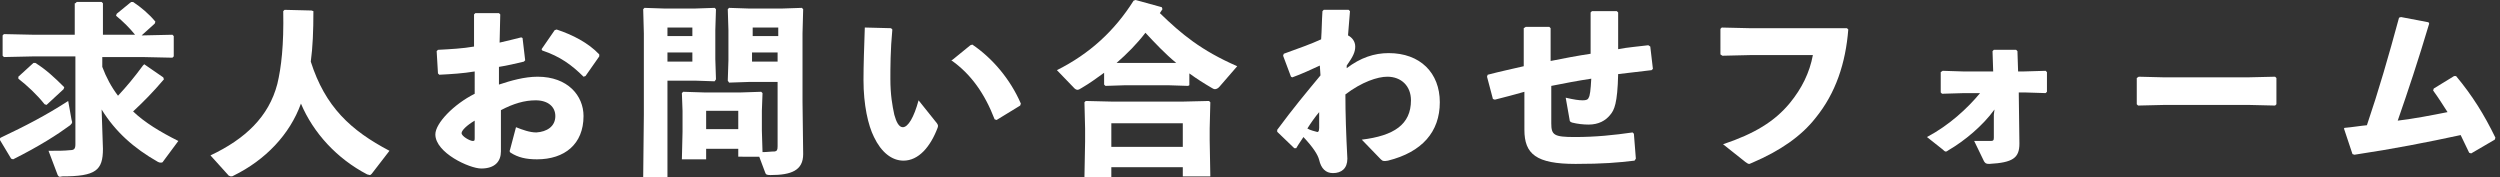
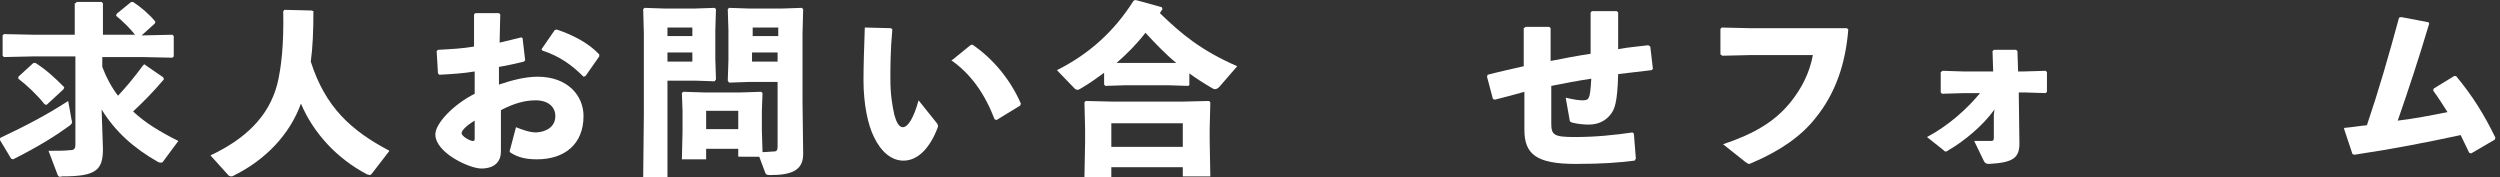
<svg xmlns="http://www.w3.org/2000/svg" version="1.1" id="レイヤー_1" x="0px" y="0px" viewBox="0 0 381.3 27" style="enable-background:new 0 0 381.3 27;" xml:space="preserve">
  <rect x="0" y="0" width="381.3" height="27" fill="#333333" stroke="none" />
  <style type="text/css">
	.st0{fill:#FFFFFF;}
</style>
  <title>h2-application</title>
  <g>
    <g>
      <path class="st0" d="M0.1,21c3.8-1.8,6.9-3.4,10.3-5.6l0.5,2.8c0,0.1,0.1,0.3,0.1,0.4c0,0.2-0.1,0.3-0.3,0.5    C8.8,20.5,6,22.3,2,24.3l-0.3-0.1l-1.8-3L0.1,21z M11.5,0.5l0.2-0.2h3.8l0.2,0.2v4.8h4.9c-0.8-1-1.8-2-2.9-2.9l0.1-0.3L20,0.3    l0.3,0c1.2,0.8,2.4,1.8,3.4,3l-0.1,0.3l-2,1.8h0.1l4.6-0.1l0.2,0.2v3.1l-0.2,0.2l-4.6-0.1h-6.1v1.5c0.6,1.6,1.4,3.1,2.4,4.4    c1.3-1.4,2.4-2.7,3.8-4.6L22,9.8l2.9,2l0.1,0.3c-1.7,2-3.1,3.4-4.7,4.9c1.8,1.7,4.1,3.1,6.9,4.5l-2.3,3.1    c-0.1,0.2-0.2,0.2-0.4,0.2c-0.1,0-0.2,0-0.4-0.1c-3.7-2.1-6.5-4.6-8.6-8l0.2,6c0,3.3-1.1,4.2-6.2,4.2C9,27,9,27,8.8,26.7L7.4,23    c1.5,0,2.4,0,3.3-0.1c0.6,0,0.8-0.2,0.8-0.9V8.6H5.2L0.6,8.7L0.4,8.5V5.4l0.2-0.2l4.6,0.1h6.2V0.5z M5.1,9.6l0.3,0    c1.6,1,2.9,2.2,4.4,3.7l-0.1,0.3l-2.6,2.4l-0.3-0.1c-1.2-1.5-2.6-2.8-4-3.9l0-0.3L5.1,9.6z" />
      <path class="st0" d="M47.8,1.7c0,3-0.1,5.5-0.4,7.7c2.2,6.9,6.1,10.5,12,13.6l-2.7,3.5c-0.1,0.1-0.2,0.2-0.3,0.2    c-0.1,0-0.3-0.1-0.4-0.1c-4.6-2.4-8.2-6.3-10.1-10.8c-1.7,4.7-5.4,8.6-10.3,11c-0.1,0.1-0.3,0.1-0.4,0.1c-0.1,0-0.2-0.1-0.3-0.1    l-2.8-3.1c5.3-2.5,8.9-5.9,10.2-10.9c0.6-2.5,1-5.9,0.9-11.1l0.2-0.2l4.1,0.1L47.8,1.7z" />
      <path class="st0" d="M72.4,10.9c-1.8,0.3-3.5,0.4-5.4,0.5l-0.2-0.2l-0.2-3.4l0.2-0.2c1.9-0.1,3.8-0.2,5.5-0.5l0-4.9l0.2-0.2h3.6    l0.2,0.2l-0.1,4.3c1.2-0.3,2.2-0.5,3.3-0.8l0.2,0.1l0.4,3.4l-0.2,0.2c-1.3,0.3-2.5,0.6-3.8,0.8l0,2.7c1.8-0.6,3.9-1.2,5.9-1.2    c4.6,0,7,2.9,7,6c0,4.3-2.9,6.6-7.1,6.6c-1.7,0-2.9-0.3-4-1c-0.2-0.1-0.2-0.3-0.1-0.5l0.9-3.4c1,0.4,2.1,0.8,3.1,0.8    c1.6-0.1,2.9-0.9,2.9-2.5c0-1.4-1.1-2.4-3-2.4c-1.7,0-3.4,0.5-5.3,1.5v6.3c0,1.5-0.9,2.6-3,2.6c-1.8,0-7-2.4-7-5.2    c0-1.7,2.8-4.6,6-6.2L72.4,10.9z M72.4,18.4c-1.2,0.7-2,1.5-2,1.9c0,0.5,1.3,1.2,1.7,1.2c0.3,0,0.3-0.1,0.3-0.5V18.4z M82.6,7.5    l2-2.9l0.3-0.1c2.4,0.8,4.8,2,6.5,3.8l0,0.3l-2.1,3L89,11.7c-1.8-1.8-3.6-3.1-6.3-4L82.6,7.5z" />
      <path class="st0" d="M106,1.3l3-0.1l0.2,0.2l-0.1,3.2V9l0.1,3.1l-0.2,0.3l-3-0.1h-4.2V27h-3.7l0.1-9.5V5.1l-0.1-3.7l0.2-0.2l3,0.1    H106z M105.6,5.5V4.2h-3.8v1.3H105.6z M101.8,9.4h3.8V8h-3.8V9.4z M112.6,24v-1.3h-4.9v1.6H104l0.1-4.2v-3.2l-0.1-2.7l0.2-0.2    l3.2,0.1h5.6l3.1-0.1l0.2,0.2l-0.1,2.7v3l0.1,3.3c0.7,0,1.3-0.1,1.9-0.1c0.3-0.1,0.4-0.2,0.4-0.8v-9.8h-4.4l-3,0.1l-0.2-0.3    l0.1-3.1V4.6L111,1.4l0.2-0.2l3,0.1h5.1l3-0.1l0.2,0.2l-0.1,3.7v10.4l0.1,8c0,2.5-1.8,3.2-5,3.2c-0.6,0-0.7-0.1-0.8-0.4l-0.9-2.4    H112.6z M112.6,19.7v-2.8h-4.9v2.8H112.6z M118.7,5.5V4.2h-3.9v1.3H118.7z M114.7,9.4h3.9V8h-3.9V9.4z" />
      <path class="st0" d="M132,4.2l3.9,0.1l0.2,0.2c-0.3,3.1-0.3,5.9-0.3,7.5c0,2.5,0.3,4.1,0.6,5.5c0.3,1.1,0.7,1.9,1.3,1.9    c0.8,0,1.7-1.5,2.4-4.1l2.8,3.5c0.2,0.3,0.2,0.4,0.1,0.7c-1.1,2.9-2.9,5-5.2,5c-1.8,0-3.4-1.3-4.5-3.6c-0.9-1.8-1.6-4.9-1.6-8.7    c0-2.3,0.1-5,0.2-8L132,4.2z M145.3,9.1l2.7-2.2l0.3-0.1c3.1,2.1,5.8,5.3,7.4,9l-0.1,0.3l-3.6,2.2l-0.3-0.1    c-1.5-3.9-3.6-6.9-6.6-9L145.3,9.1z" />
      <path class="st0" d="M181.4,13l-0.2,0.1l-3.1-0.1h-6.4l-3.1,0.1l-0.2-0.2v-1.8c-1.1,0.8-2.2,1.6-3.4,2.3c-0.3,0.2-0.5,0.3-0.7,0.3    c-0.1,0-0.3-0.1-0.4-0.2l-2.7-2.8c5-2.5,8.8-6,11.7-10.6l0.3-0.1l4,1.1l0.1,0.3c-0.1,0.2-0.3,0.4-0.4,0.6    c3.3,3.2,6.3,5.7,11.8,8.1l-2.6,3c-0.3,0.4-0.6,0.5-0.8,0.5c-0.2,0-0.3-0.1-0.5-0.2c-1.2-0.7-2.3-1.4-3.4-2.2V13z M169.5,25.6V27    h-4.1l0.1-5.4v-2l-0.1-4l0.2-0.2l4.2,0.1h10.4l4.2-0.1l0.2,0.2l-0.1,4v1.8l0.1,5.5h-4.2v-1.4H169.5z M180.4,18.8h-10.9v3.6h10.9    V18.8z M179.4,9.6c-1.7-1.4-3.2-3-4.7-4.6c-1.3,1.7-2.8,3.2-4.4,4.6l1.4,0h6.4L179.4,9.6z" />
-       <path class="st0" d="M201.3,10c-1.3,0.6-2.8,1.3-4.2,1.8l-0.2-0.1l-1.2-3.2l0.1-0.3c2.2-0.8,4.2-1.5,5.7-2.2    c0.1-1.4,0.1-2.8,0.2-4.3l0.2-0.2l3.8,0l0.2,0.2c-0.1,1.3-0.2,2.5-0.3,3.7c0.6,0.3,1.1,0.9,1.1,1.7c0,0.8-0.3,1.5-1.3,2.9l0,0.4    c2.1-1.6,4.2-2.3,6.4-2.3c4.8,0,7.8,3,7.8,7.5c0,4.5-2.7,7.6-7.9,8.9c-0.6,0.1-0.8,0.1-1.1-0.2l-2.9-3c4.9-0.6,7.5-2.3,7.5-6    c0-2.2-1.5-3.6-3.6-3.6c-1.5,0-3.9,0.8-6.4,2.7c0,2.9,0.1,6,0.3,9.8c0,1.5-0.9,2.2-2.2,2.2c-1.1,0-1.8-0.7-2.1-2    c-0.2-0.8-0.9-1.9-2.4-3.5c-0.3,0.5-0.7,1-1.1,1.7h-0.3l-2.6-2.5l0-0.3c2.6-3.5,4.2-5.4,6.6-8.3L201.3,10z M200.8,20.1    c0.2,0.1,0.4,0,0.4-0.6c0-0.7,0-1.7,0-2.4c-0.6,0.7-1.3,1.7-1.8,2.5C199.9,19.9,200.5,20,200.8,20.1z" />
      <path class="st0" d="M232.4,4.3l0.3-0.2h3.6l0.2,0.2v5c2-0.4,4.1-0.8,6.1-1.1c0-2.2,0-4.5,0-6.3l0.2-0.2h3.8l0.2,0.2    c0,1.7,0,3.7,0,5.6c1.5-0.3,3.1-0.4,4.6-0.6l0.3,0.2l0.4,3.4l-0.2,0.2c-1.8,0.2-3.5,0.4-5.1,0.6c-0.1,4.5-0.6,5.5-1.2,6.2    c-0.7,0.9-1.8,1.5-3.3,1.5c-0.8,0-1.7-0.1-2.5-0.3c-0.3-0.1-0.4-0.2-0.4-0.4l-0.6-3.4c1.3,0.3,2,0.4,2.6,0.4    c0.5,0,0.8-0.1,0.9-0.4c0.2-0.3,0.3-1.1,0.4-2.9c-2,0.3-4.1,0.7-6.1,1.1v5.7c0,1.8,0.4,2.1,3.6,2.1c3.2,0,6-0.3,8.8-0.7l0.2,0.2    l0.3,3.8l-0.2,0.3c-2.5,0.3-4.8,0.5-9,0.5c-6,0-7.8-1.5-7.8-5.2V14c-1.4,0.4-2.9,0.8-4.5,1.2l-0.3-0.1l-0.9-3.4l0.1-0.3    c1.9-0.5,3.8-0.9,5.5-1.3V4.3z" />
      <path class="st0" d="M262.6,4.2l4.3,0.1h14.8l0.2,0.2c-0.4,5.1-1.9,9.7-5,13.5c-2.2,2.8-5.4,5-9.6,6.8c-0.3,0.1-0.4,0.2-0.5,0.2    c-0.2,0-0.3-0.1-0.6-0.3l-3.4-2.7c4.8-1.6,7.9-3.5,10.2-6.3c1.8-2.2,3-4.6,3.5-7.3h-9.5l-4.3,0.1l-0.3-0.2V4.4L262.6,4.2z" />
      <path class="st0" d="M299.6,14.2l-3.4,0.1l-0.2-0.2V11l0.3-0.2l3.2,0.1h4.5l-0.1-3.1l0.2-0.2h3.4l0.2,0.2l0.1,3.1h0.8l3.4-0.1    l0.2,0.2v3l-0.2,0.2l-3.2-0.1h-0.9l0.1,7.8c0,2.2-1,2.9-4.6,3.1c-0.5,0-0.6-0.1-0.8-0.4l-1.5-3.1c1.3,0,2,0,2.5,0    c0.4,0,0.5-0.1,0.5-0.5l0-3.5l0.1-0.8c-1.8,2.5-4.6,4.8-7,6.2c-0.4,0.3-0.5,0.3-0.9-0.1l-2.4-1.9c3.4-1.8,6.2-4.4,8.1-6.7H299.6z" />
-       <path class="st0" d="M342.8,16h-12.5l-4.2,0.1l-0.2-0.2v-4l0.3-0.2l4,0.1h12.5l4.3-0.1l0.2,0.2v4l-0.2,0.2L342.8,16z" />
      <path class="st0" d="M357.6,19.5c1.2-0.1,2.3-0.3,3.4-0.4c1.8-5.3,3.3-10.5,4.9-16.4l0.3-0.1l4.2,0.8l0.1,0.2    c-1.7,5.7-3.2,10.2-4.8,14.8c2.5-0.3,5.1-0.8,7.6-1.3c-0.7-1.1-1.4-2.2-2.2-3.3l0.1-0.3l3.1-1.9h0.3c2.5,3,4.3,5.9,6,9.4l-0.1,0.3    l-3.6,2.1l-0.3-0.1c-0.4-0.9-0.9-1.8-1.3-2.7c-5.1,1.1-10.2,2.1-16.2,3l-0.3-0.1l-1.3-3.9L357.6,19.5z" />
    </g>
  </g>
</svg>